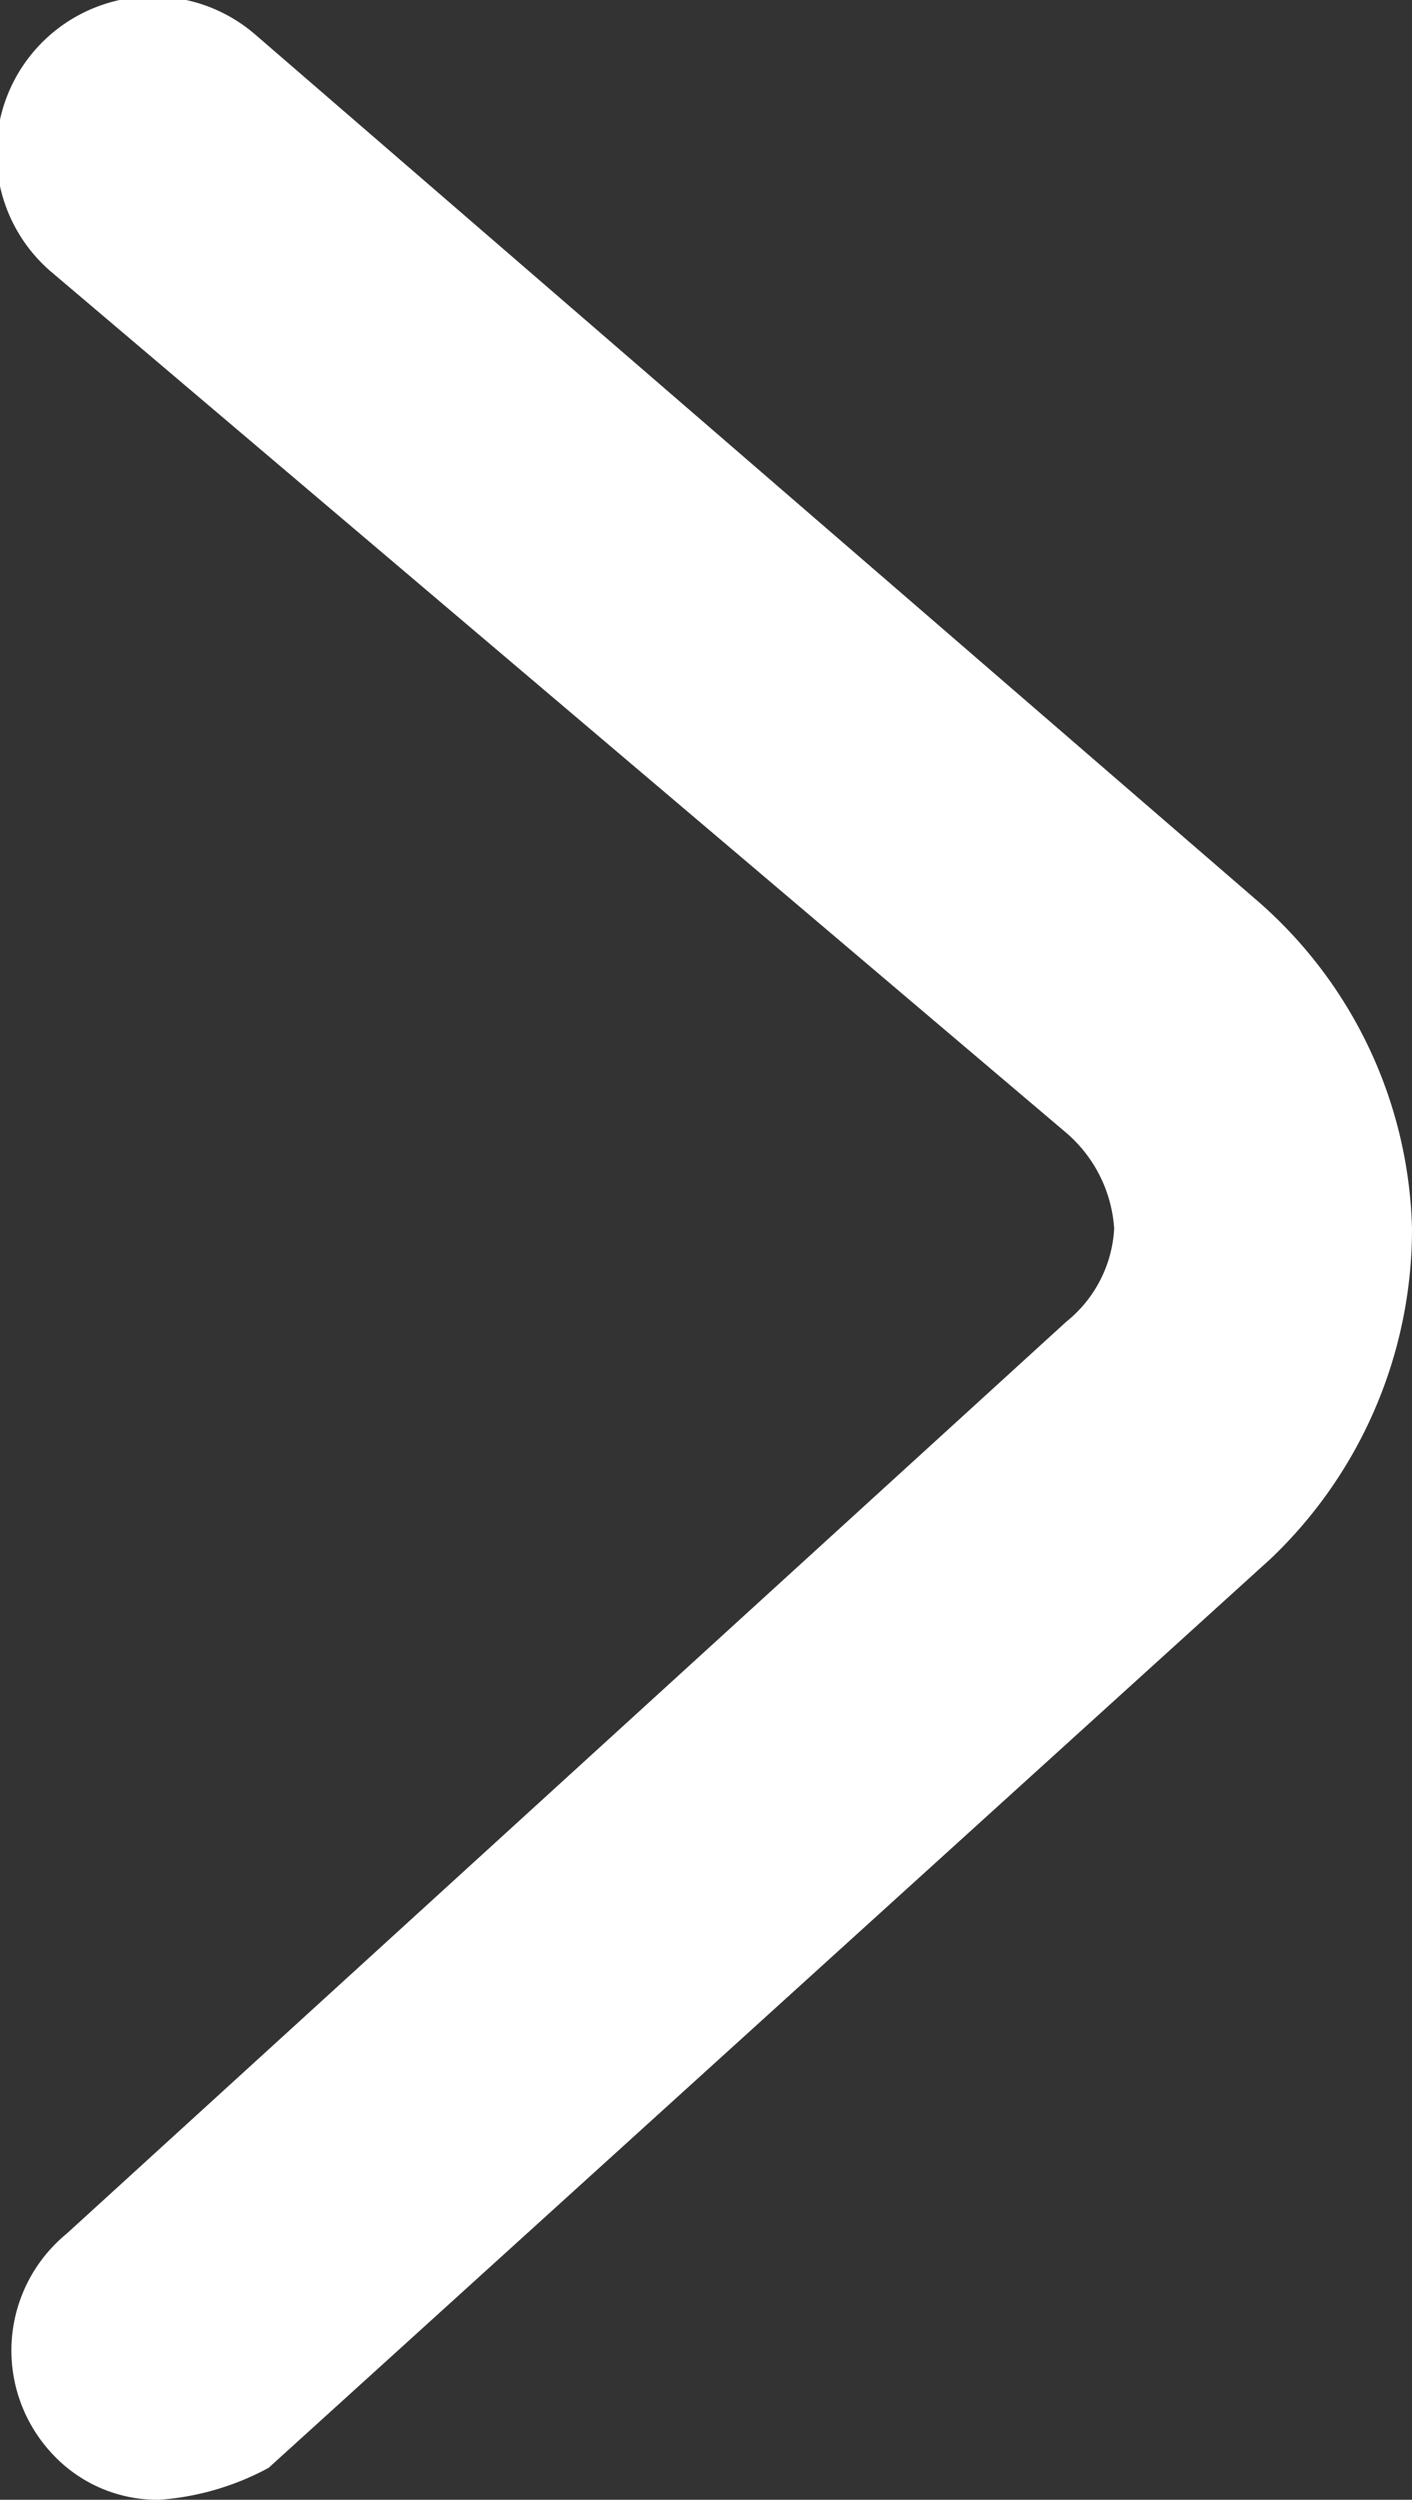
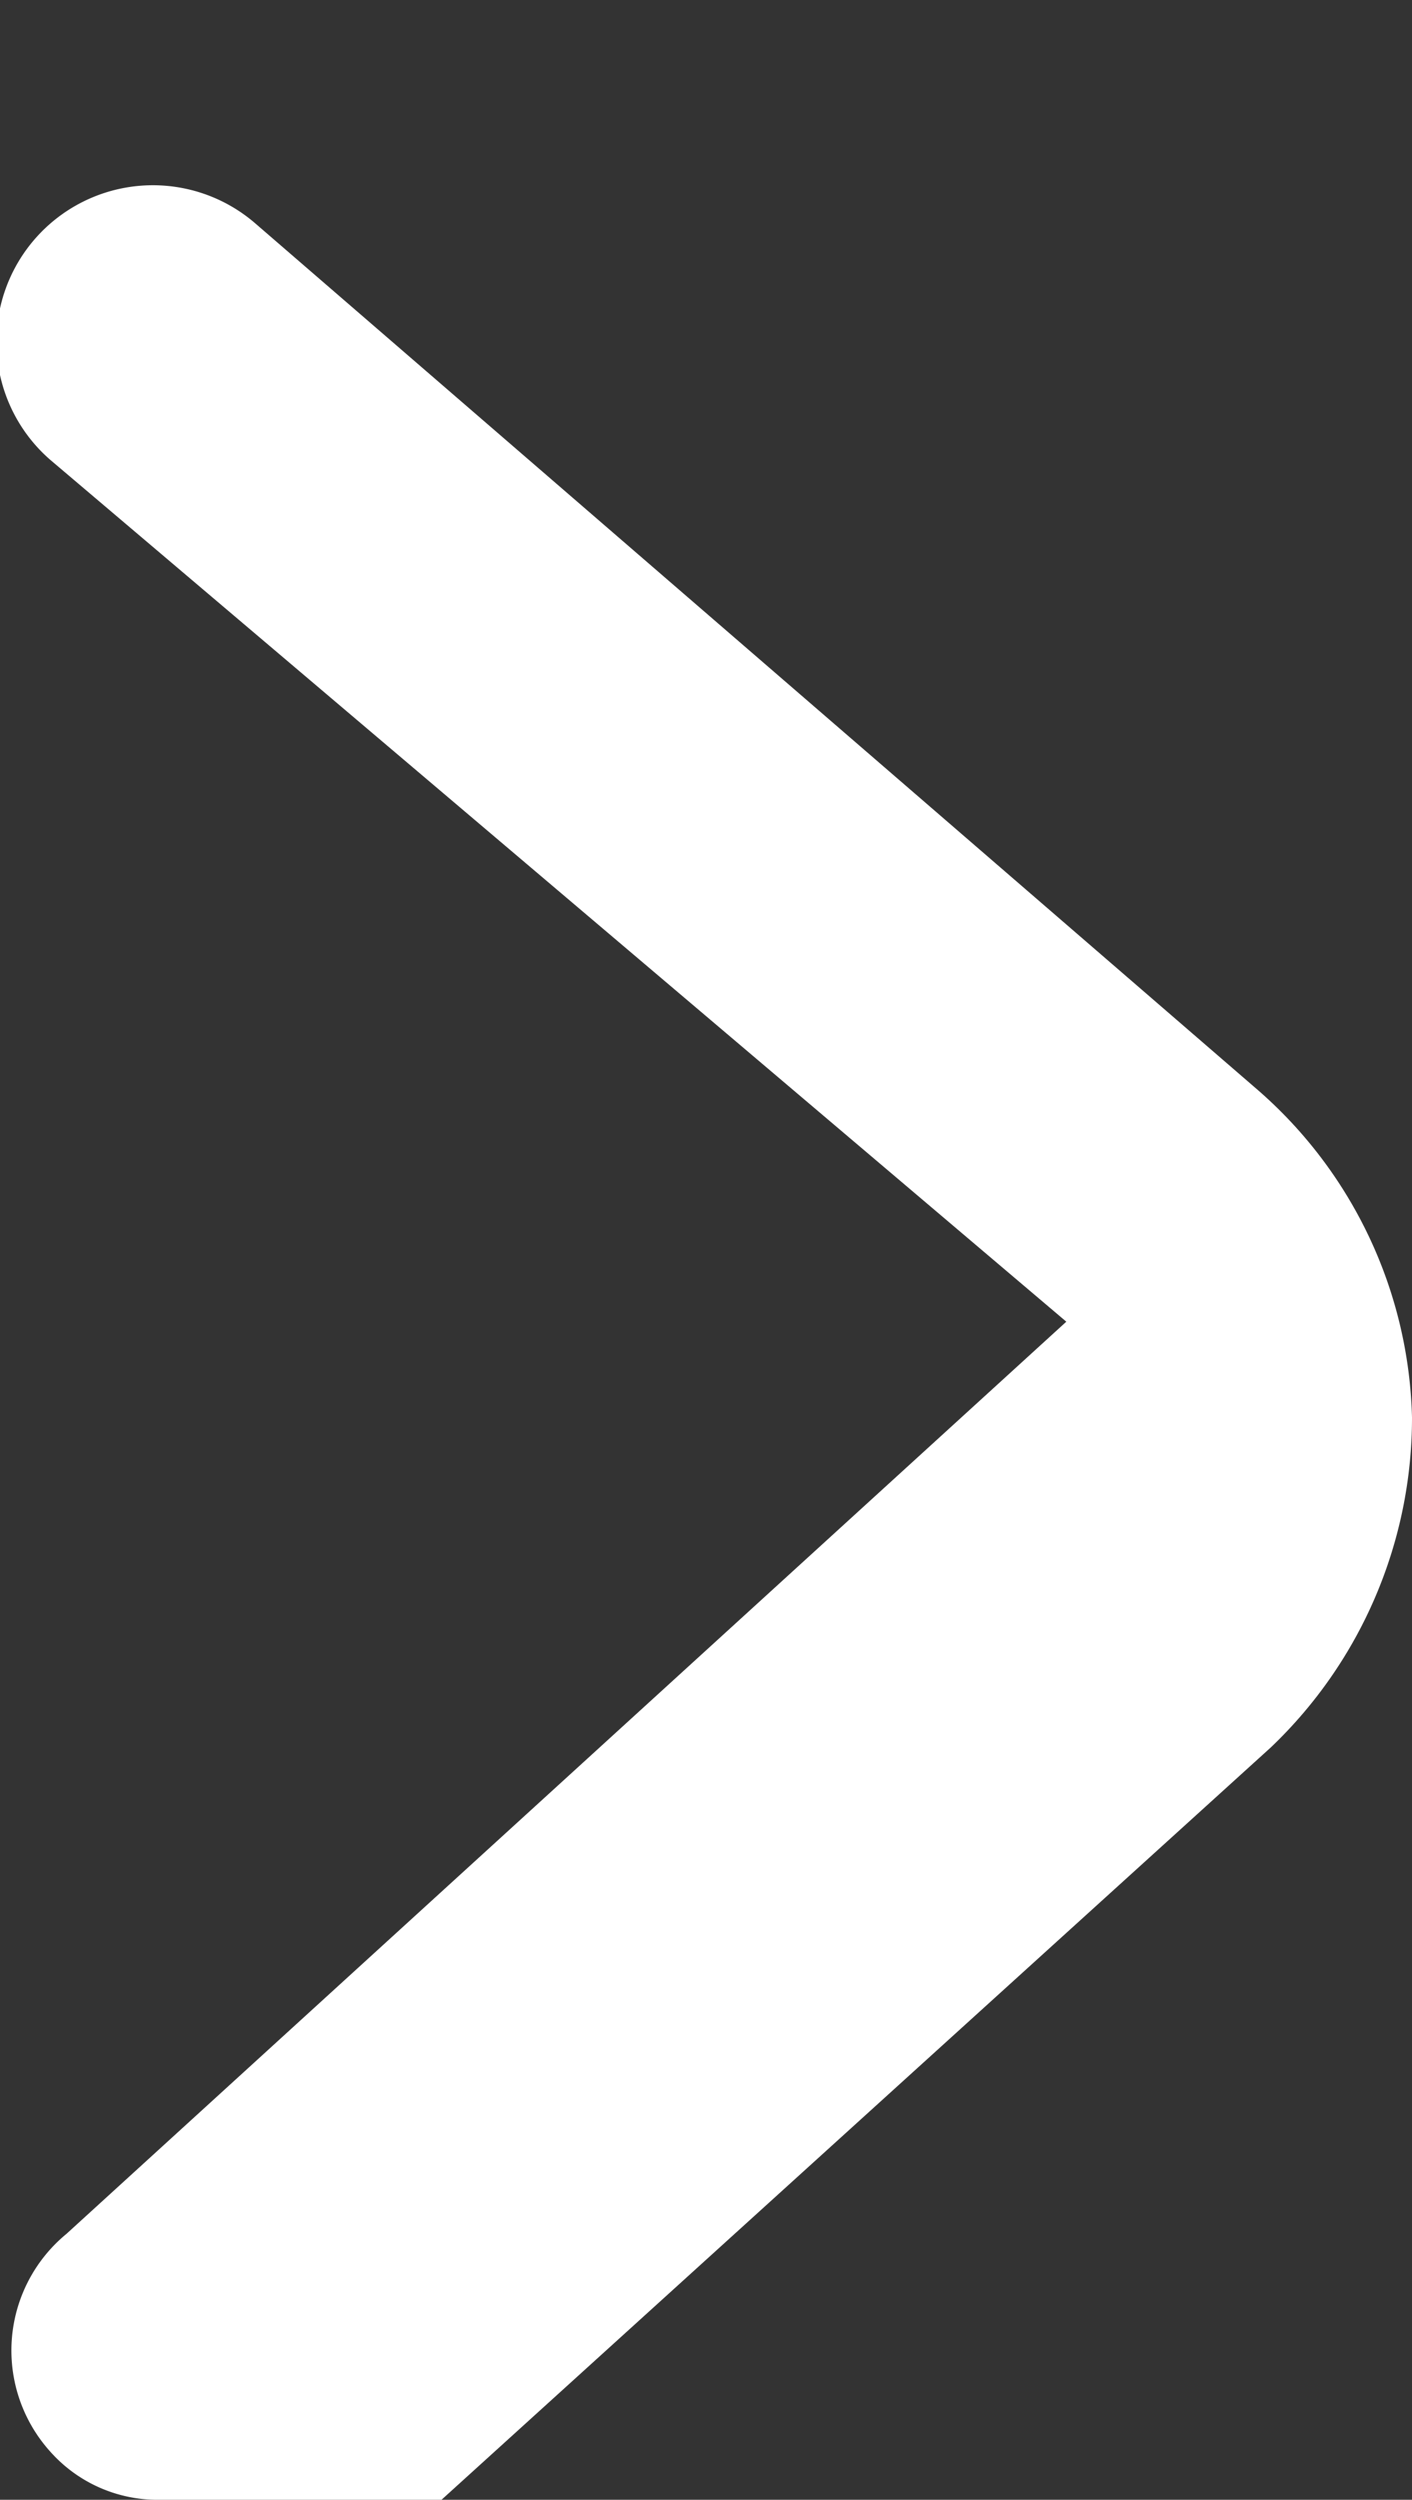
<svg xmlns="http://www.w3.org/2000/svg" width="5.31" height="9.4" viewBox="0 0 5.31 9.4">
  <rect x="0" y="0" width="5.31" height="9.4" fill="#333333" stroke="none" />
  <defs>
    <style>
      .cls-1 {
        fill: #fff;
        fill-rule: evenodd;
      }
    </style>
  </defs>
-   <path id="xianyouimcg1" class="cls-1" d="M1026.32,1064.62a0.539,0.539,0,0,1-.41-0.18,0.568,0.568,0,0,1,.06-0.82l3.76-3.43a0.482,0.482,0,0,0,.18-0.35,0.519,0.519,0,0,0-.18-0.36l-3.82-3.24a0.588,0.588,0,1,1,.77-0.89l3.76,3.25a1.688,1.688,0,0,1,.59,1.24,1.712,1.712,0,0,1-.53,1.24l-3.77,3.42A1.018,1.018,0,0,1,1026.32,1064.62Z" transform="translate(-1025.72 -1055.22)" />
+   <path id="xianyouimcg1" class="cls-1" d="M1026.32,1064.62a0.539,0.539,0,0,1-.41-0.18,0.568,0.568,0,0,1,.06-0.82l3.76-3.43l-3.82-3.24a0.588,0.588,0,1,1,.77-0.89l3.76,3.25a1.688,1.688,0,0,1,.59,1.24,1.712,1.712,0,0,1-.53,1.24l-3.77,3.42A1.018,1.018,0,0,1,1026.32,1064.62Z" transform="translate(-1025.72 -1055.22)" />
</svg>